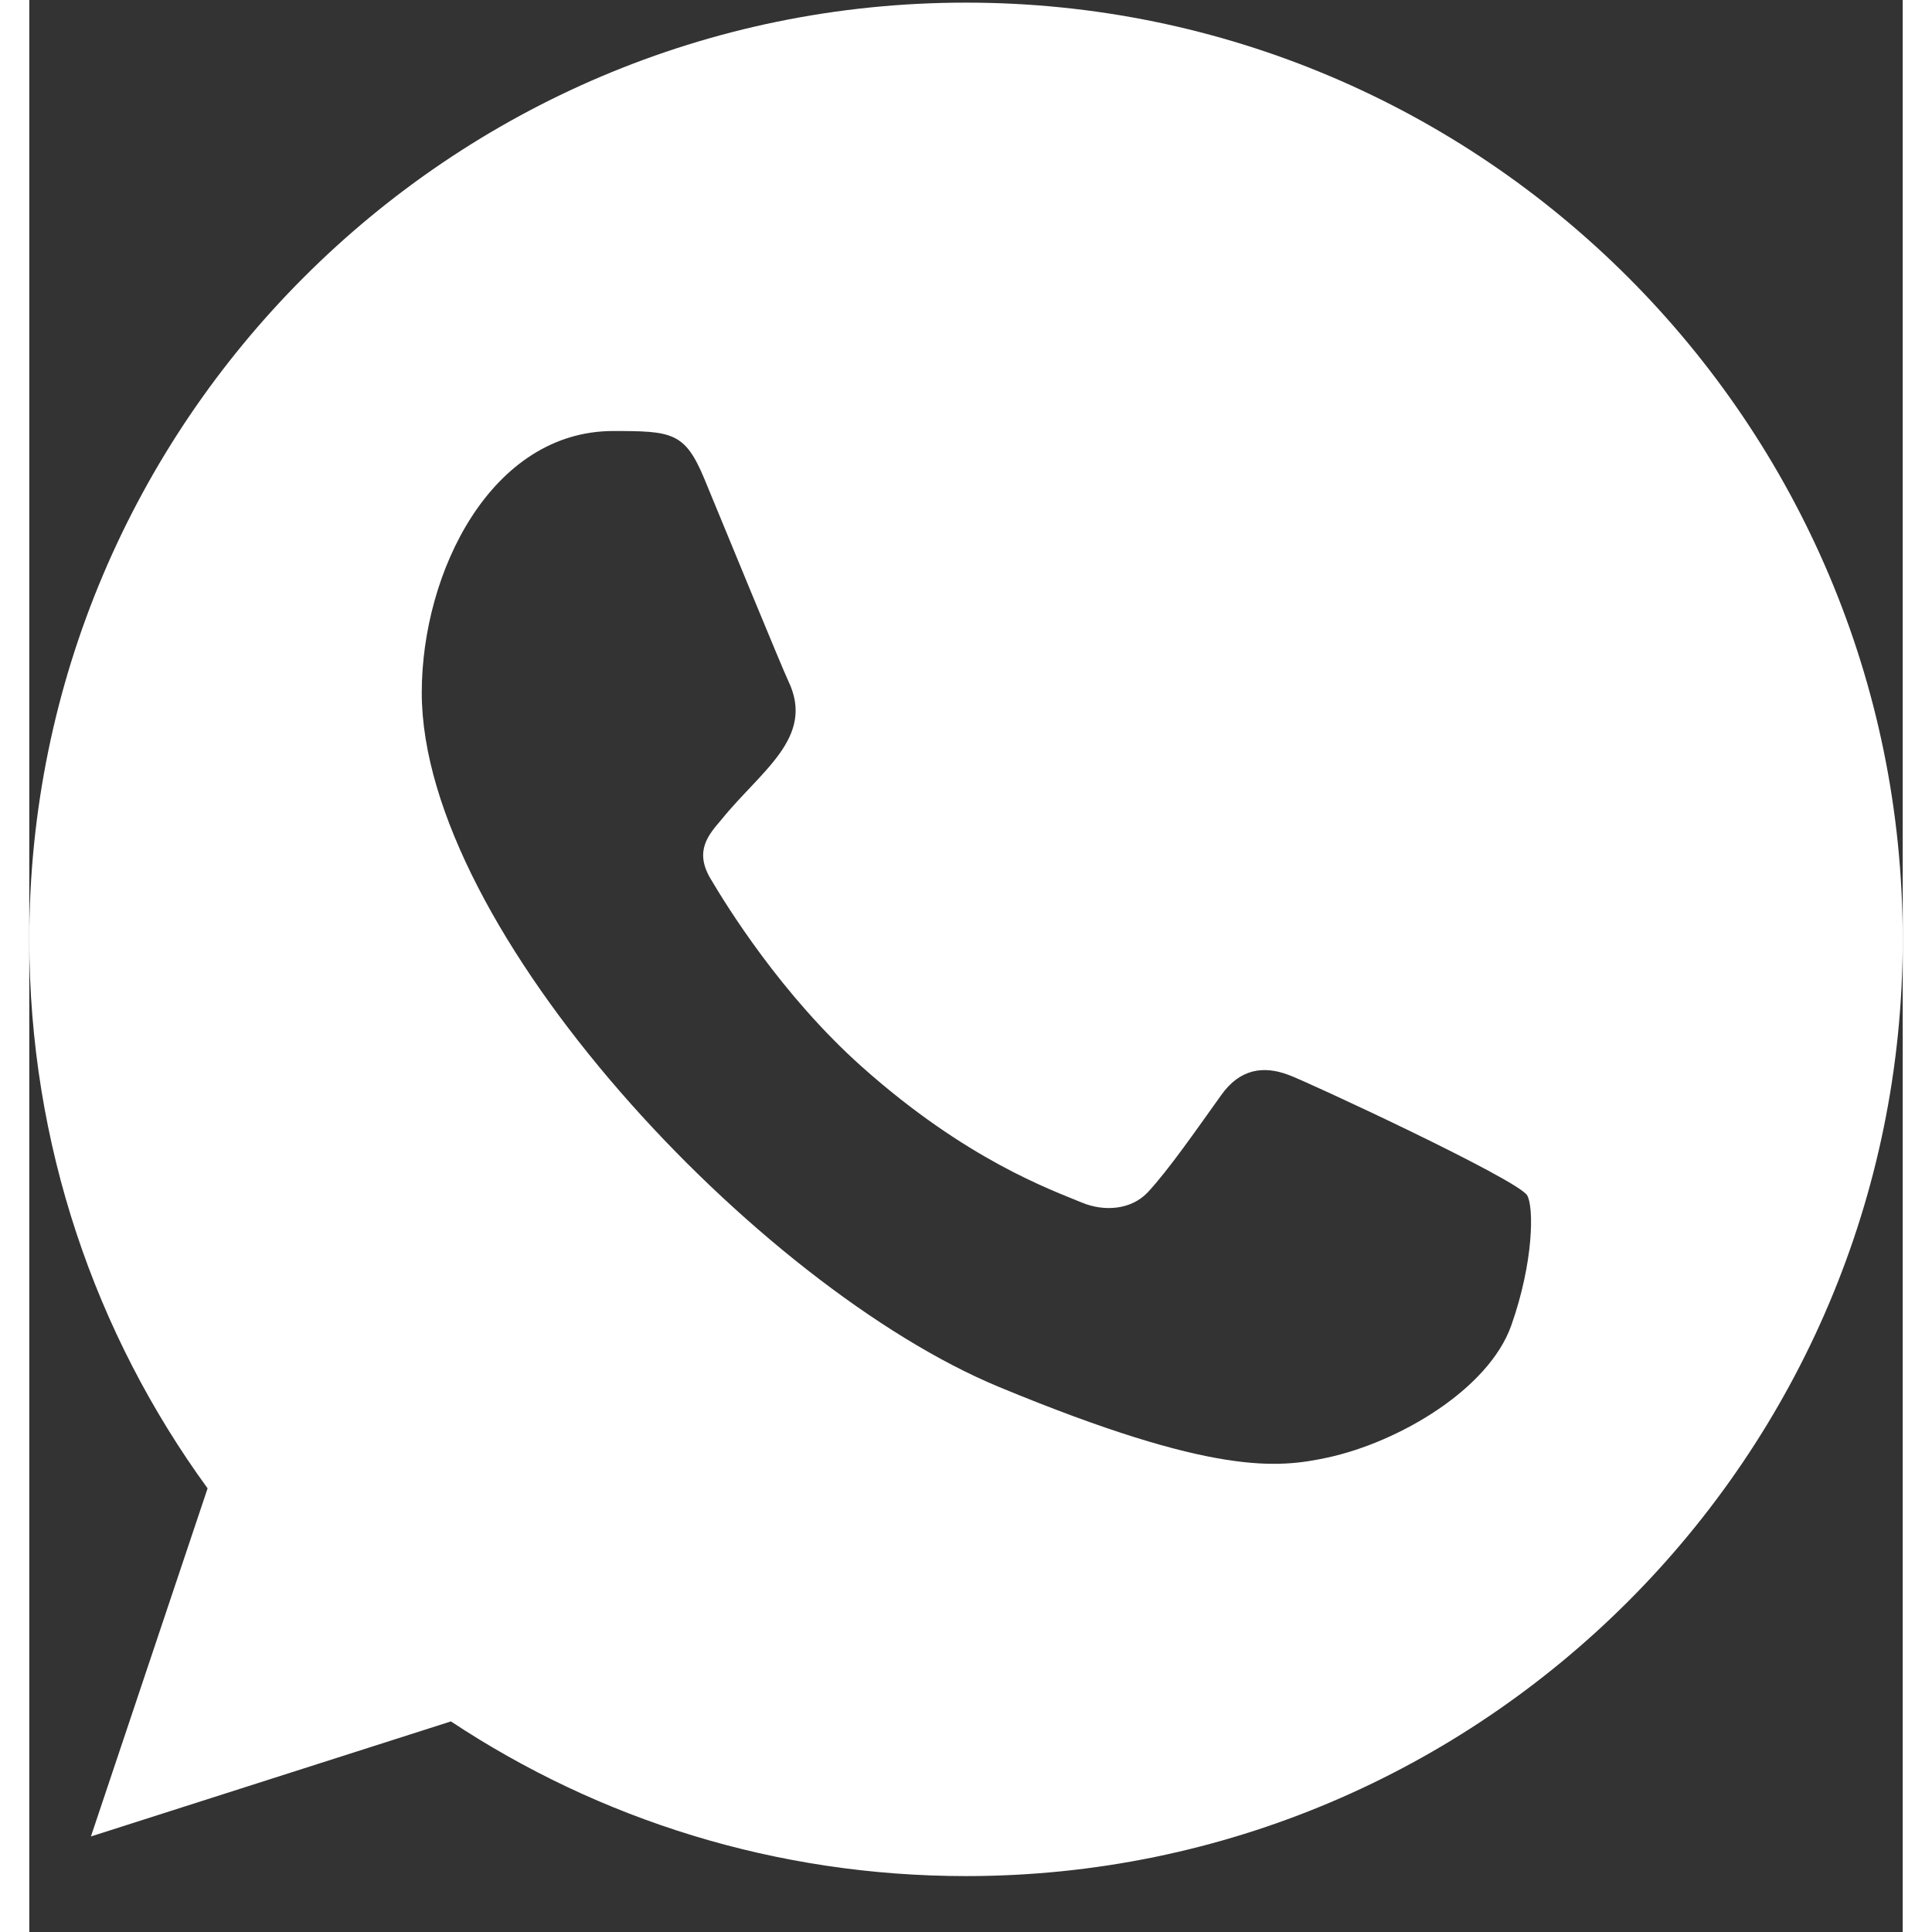
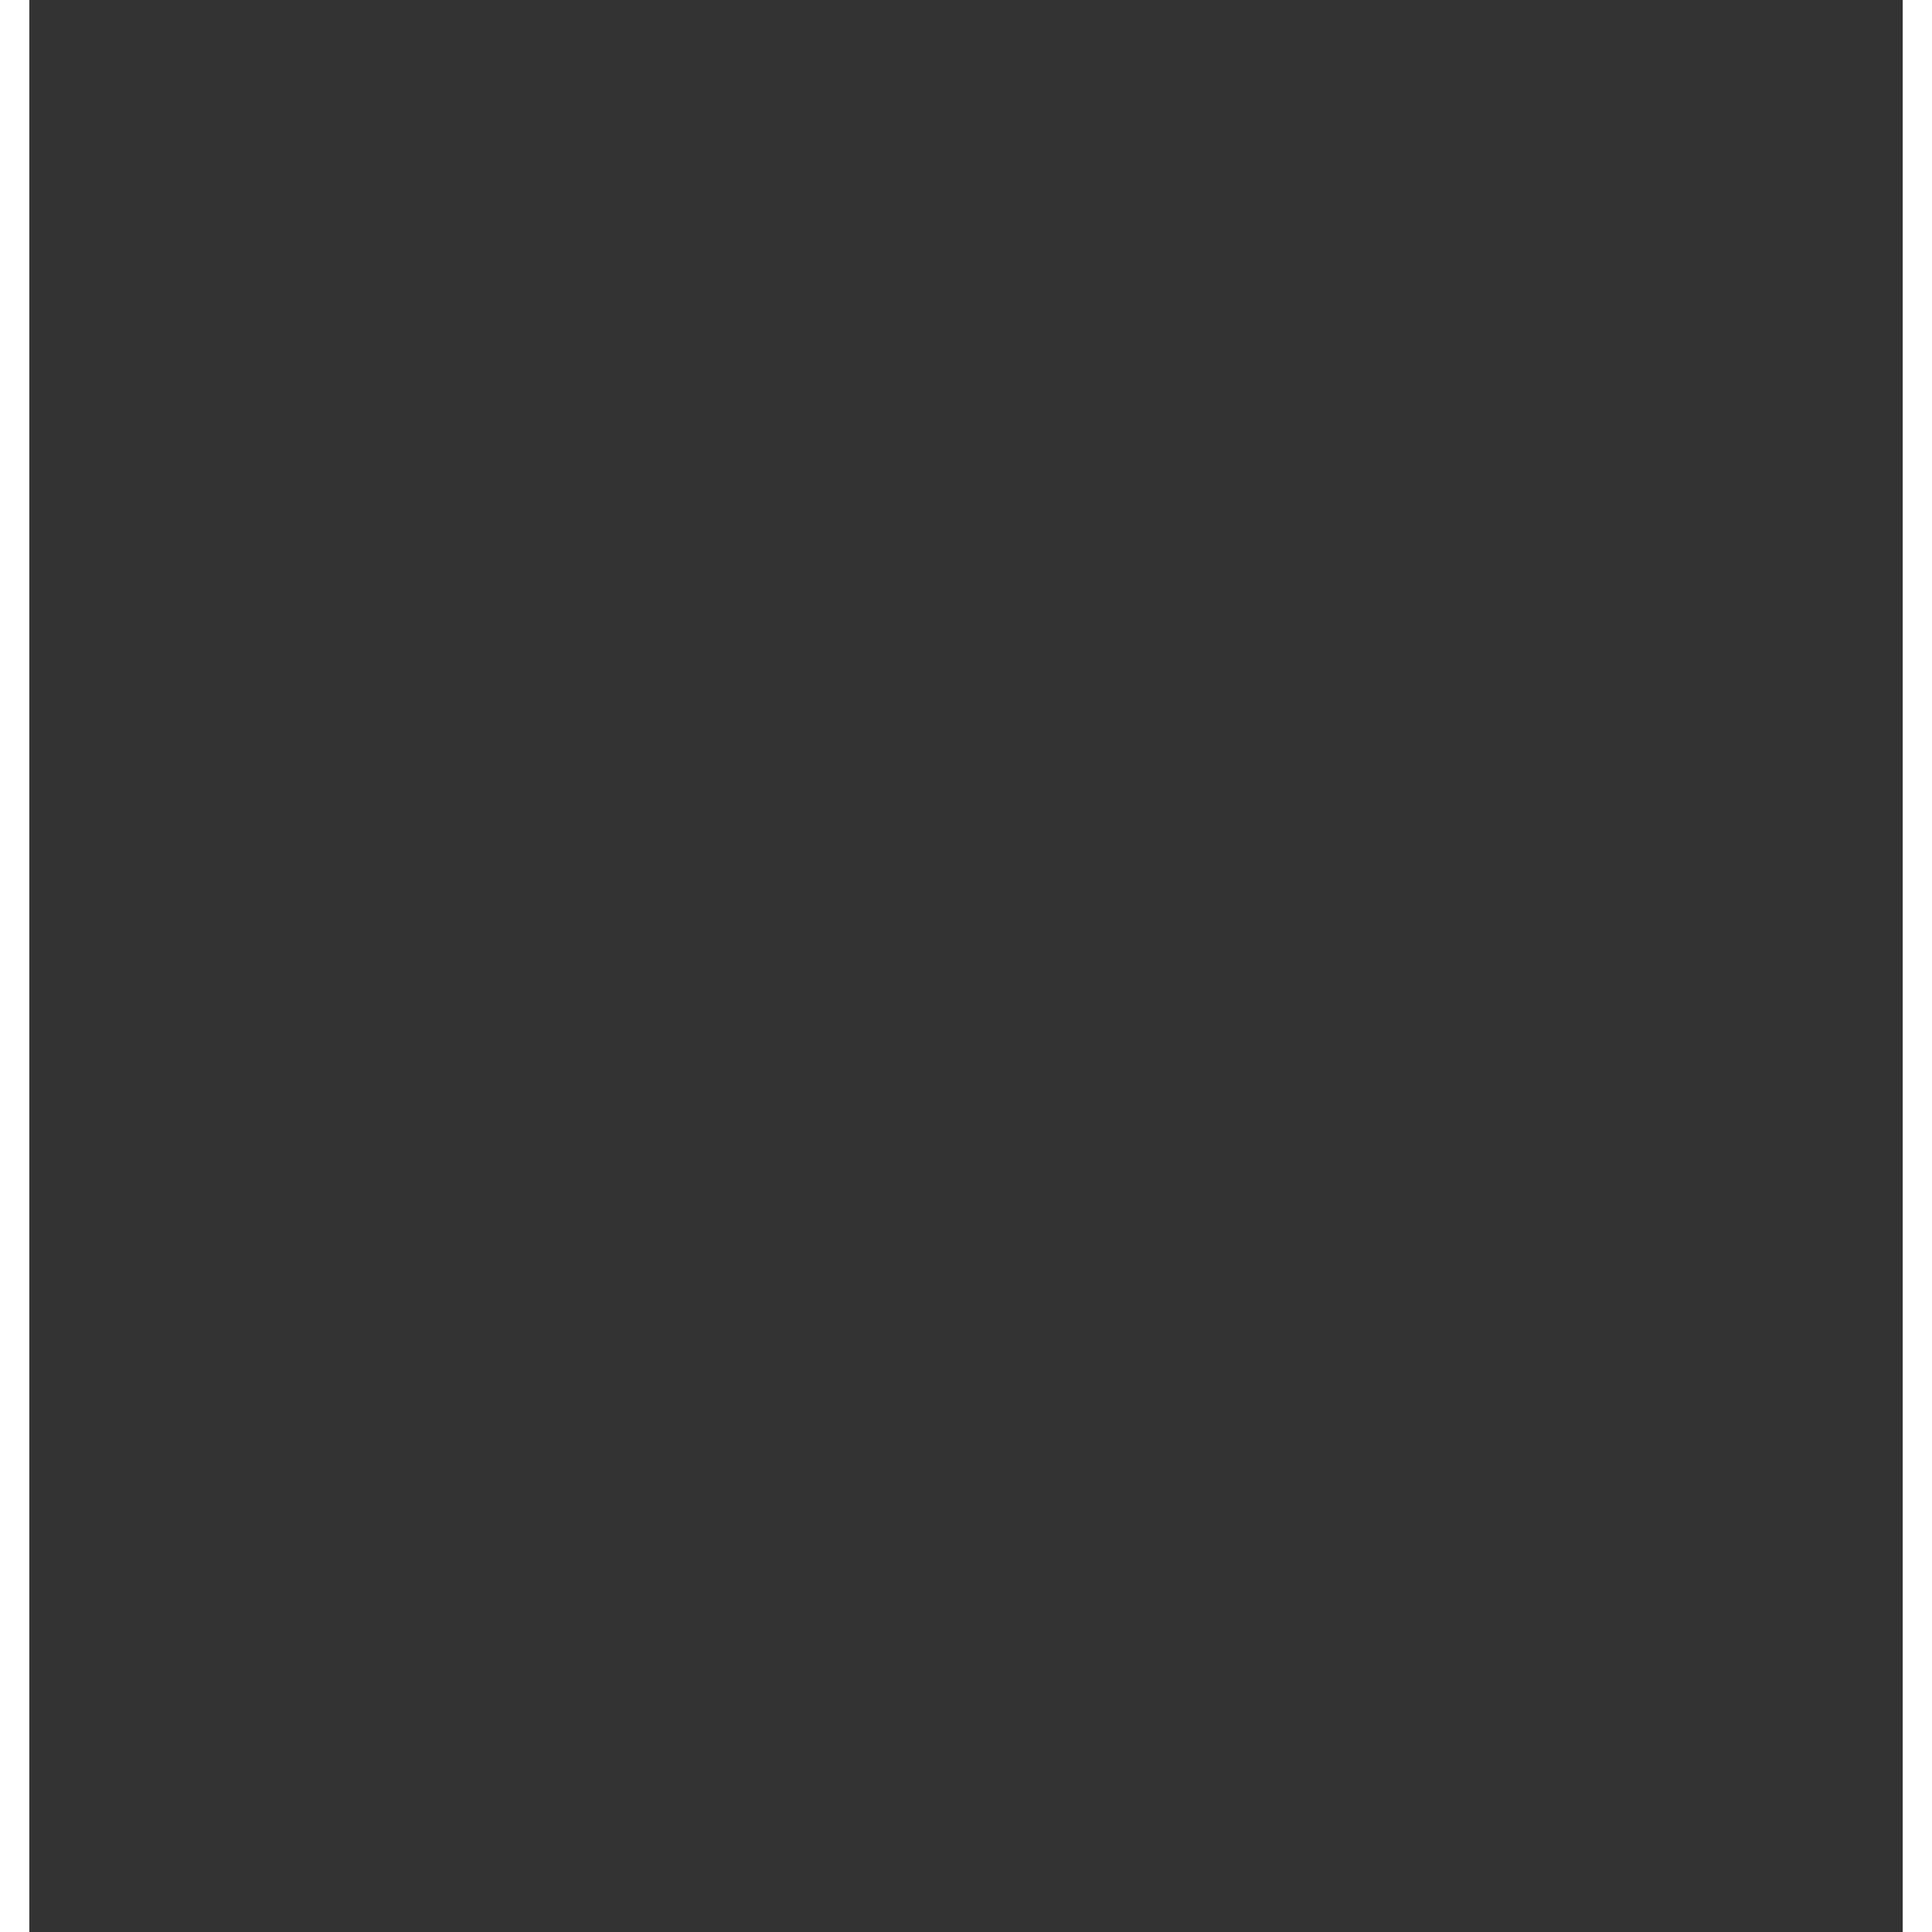
<svg xmlns="http://www.w3.org/2000/svg" width="20" height="20" viewBox="0 0 32 33" fill="none">
  <rect x="0" y="0" width="32" height="33" fill="#333333" stroke="none" />
  <g clip-path="url(#clip0_845_257)">
-     <path fill-rule="evenodd" clip-rule="evenodd" d="M25.314 22.639C24.928 23.73 23.395 24.633 22.173 24.897C21.336 25.075 20.245 25.215 16.568 23.692C12.438 21.981 6.704 15.886 6.704 11.831C6.704 9.766 7.894 7.362 9.976 7.362C10.978 7.362 11.198 7.382 11.528 8.172C11.914 9.104 12.854 11.399 12.966 11.634C13.429 12.599 12.496 13.164 11.819 14.004C11.603 14.257 11.358 14.531 11.632 15.001C11.904 15.462 12.845 16.995 14.227 18.226C16.013 19.817 17.461 20.325 17.979 20.541C18.365 20.701 18.826 20.664 19.107 20.363C19.464 19.977 19.907 19.337 20.358 18.707C20.677 18.255 21.082 18.199 21.506 18.359C21.792 18.458 25.432 20.149 25.586 20.419C25.699 20.616 25.699 21.547 25.314 22.639ZM16.003 0.045H15.995C7.174 0.045 0 7.221 0 16.045C0 19.544 1.128 22.79 3.046 25.422L1.053 31.368L7.202 29.403C9.731 31.077 12.75 32.045 16.003 32.045C24.824 32.045 32 24.868 32 16.045C32 7.221 24.824 0.045 16.003 0.045Z" fill="white" />
+     <path fill-rule="evenodd" clip-rule="evenodd" d="M25.314 22.639C24.928 23.73 23.395 24.633 22.173 24.897C21.336 25.075 20.245 25.215 16.568 23.692C12.438 21.981 6.704 15.886 6.704 11.831C6.704 9.766 7.894 7.362 9.976 7.362C10.978 7.362 11.198 7.382 11.528 8.172C11.914 9.104 12.854 11.399 12.966 11.634C13.429 12.599 12.496 13.164 11.819 14.004C11.603 14.257 11.358 14.531 11.632 15.001C11.904 15.462 12.845 16.995 14.227 18.226C16.013 19.817 17.461 20.325 17.979 20.541C18.365 20.701 18.826 20.664 19.107 20.363C19.464 19.977 19.907 19.337 20.358 18.707C20.677 18.255 21.082 18.199 21.506 18.359C21.792 18.458 25.432 20.149 25.586 20.419C25.699 20.616 25.699 21.547 25.314 22.639ZH15.995C7.174 0.045 0 7.221 0 16.045C0 19.544 1.128 22.79 3.046 25.422L1.053 31.368L7.202 29.403C9.731 31.077 12.75 32.045 16.003 32.045C24.824 32.045 32 24.868 32 16.045C32 7.221 24.824 0.045 16.003 0.045Z" fill="white" />
  </g>
  <defs>
    <clipPath id="clip0_845_257">
-       <rect width="32" height="32" fill="white" transform="translate(0 0.045)" />
-     </clipPath>
+       </clipPath>
  </defs>
</svg>